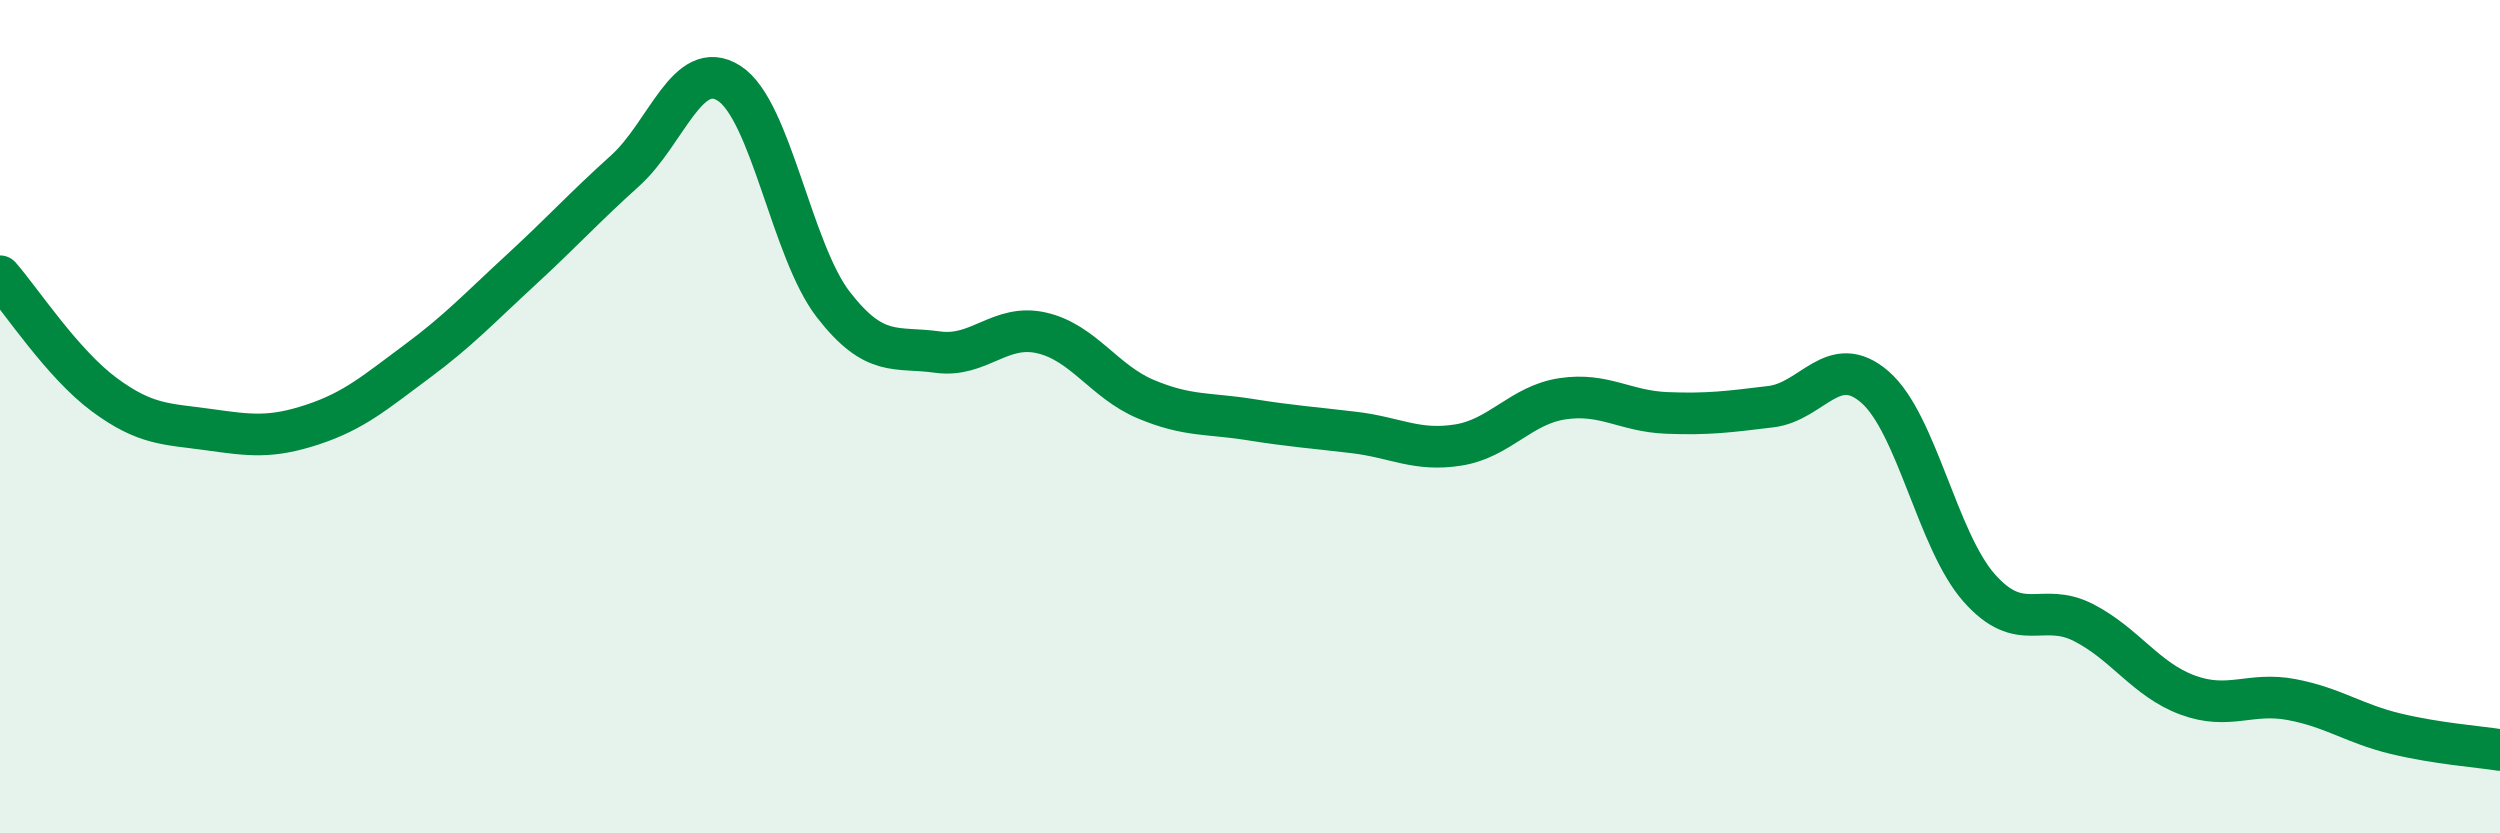
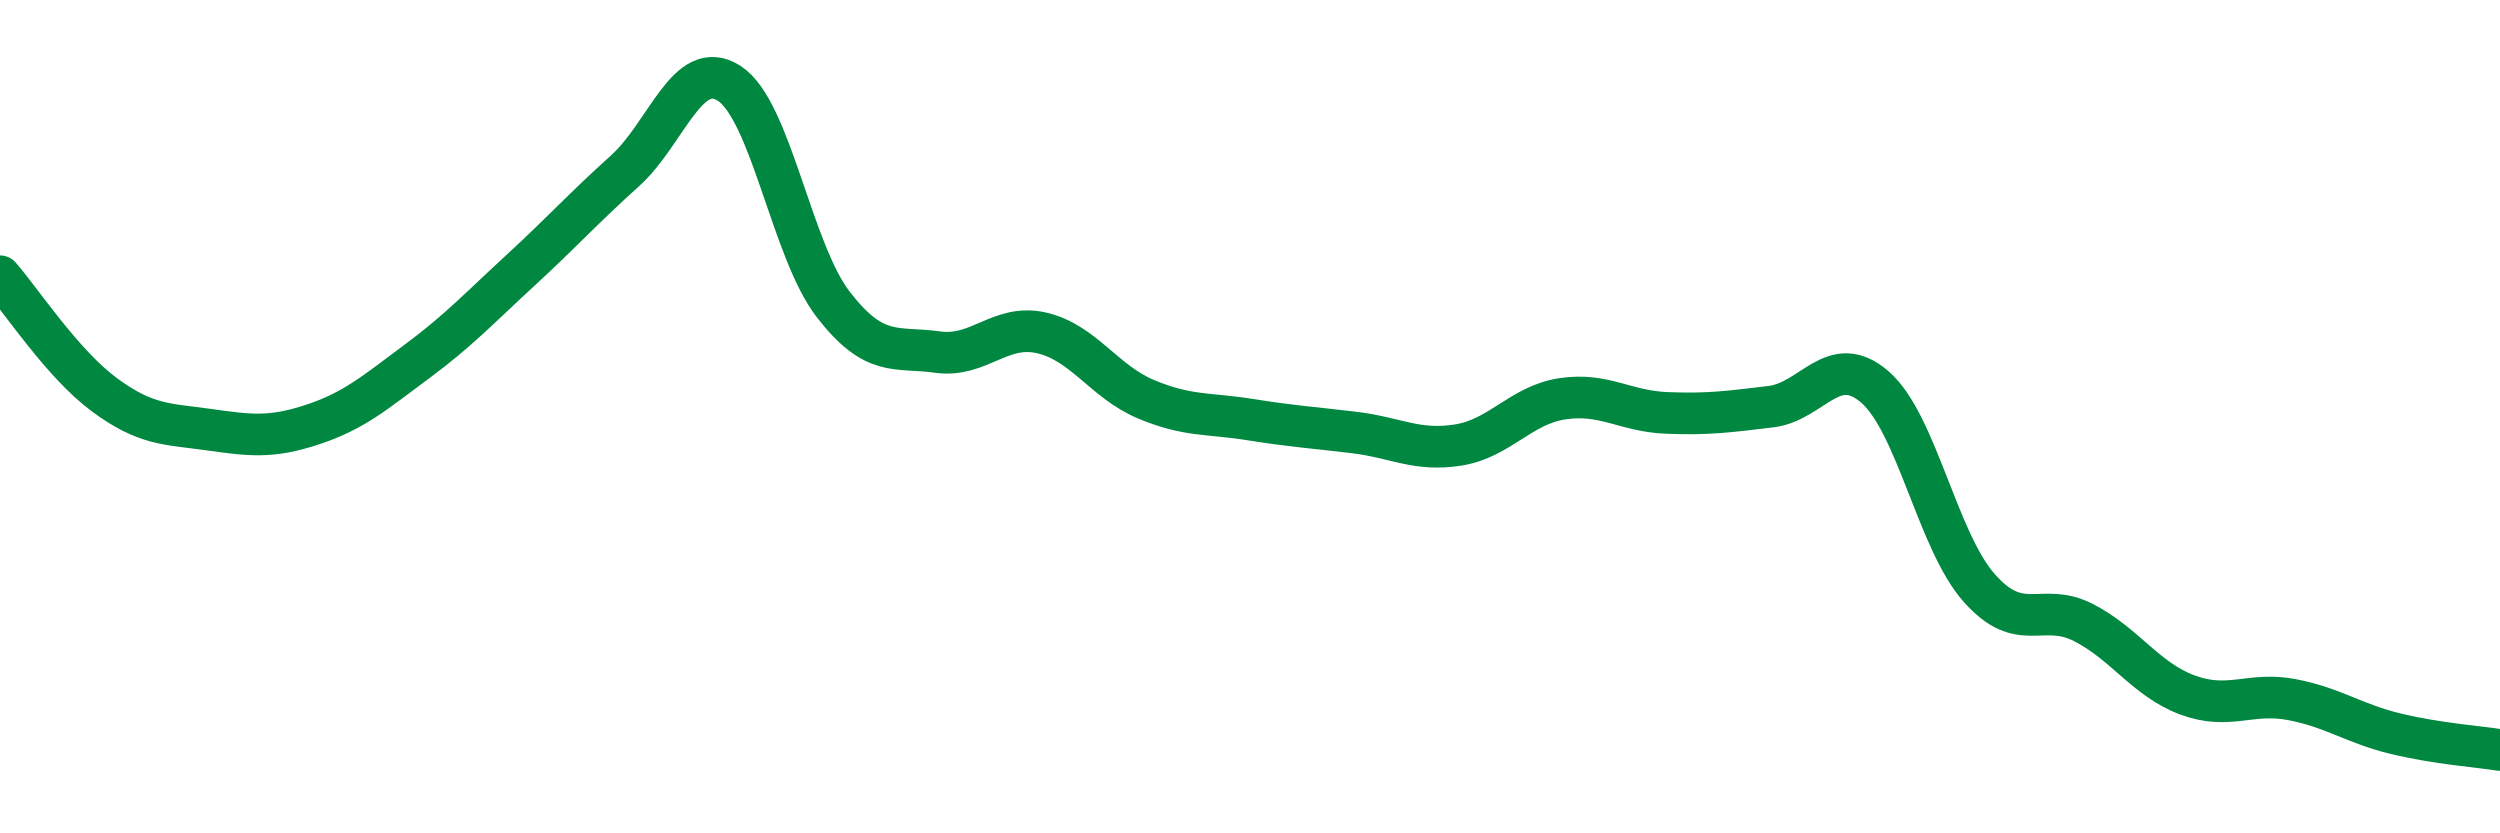
<svg xmlns="http://www.w3.org/2000/svg" width="60" height="20" viewBox="0 0 60 20">
-   <path d="M 0,6.63 C 0.5,7.2 1.5,8.73 2.5,9.47 C 3.5,10.21 4,10.17 5,10.31 C 6,10.45 6.5,10.52 7.5,10.19 C 8.5,9.86 9,9.42 10,8.68 C 11,7.94 11.5,7.4 12.5,6.48 C 13.5,5.56 14,5 15,4.1 C 16,3.2 16.5,1.36 17.5,2 C 18.5,2.64 19,6.02 20,7.31 C 21,8.6 21.5,8.31 22.5,8.45 C 23.5,8.59 24,7.76 25,7.99 C 26,8.22 26.5,9.16 27.5,9.58 C 28.5,10 29,9.91 30,10.07 C 31,10.23 31.5,10.26 32.5,10.38 C 33.5,10.5 34,10.84 35,10.68 C 36,10.52 36.5,9.72 37.5,9.57 C 38.5,9.42 39,9.87 40,9.91 C 41,9.95 41.5,9.88 42.5,9.76 C 43.5,9.64 44,8.42 45,9.29 C 46,10.16 46.5,12.98 47.5,14.11 C 48.5,15.24 49,14.43 50,14.94 C 51,15.45 51.5,16.31 52.5,16.68 C 53.5,17.05 54,16.6 55,16.79 C 56,16.98 56.5,17.37 57.5,17.61 C 58.5,17.85 59.5,17.92 60,18L60 20L0 20Z" fill="#008740" opacity="0.1" stroke-linecap="round" stroke-linejoin="round" />
  <path d="M 0,6.63 C 0.5,7.2 1.5,8.73 2.5,9.47 C 3.5,10.21 4,10.17 5,10.31 C 6,10.45 6.5,10.52 7.5,10.19 C 8.5,9.86 9,9.42 10,8.68 C 11,7.94 11.5,7.4 12.5,6.48 C 13.5,5.56 14,5 15,4.1 C 16,3.2 16.5,1.36 17.5,2 C 18.5,2.64 19,6.02 20,7.31 C 21,8.6 21.5,8.31 22.5,8.45 C 23.5,8.59 24,7.76 25,7.99 C 26,8.22 26.5,9.16 27.5,9.58 C 28.5,10 29,9.91 30,10.07 C 31,10.23 31.5,10.26 32.5,10.38 C 33.5,10.5 34,10.84 35,10.68 C 36,10.52 36.5,9.72 37.5,9.57 C 38.5,9.42 39,9.87 40,9.91 C 41,9.95 41.5,9.88 42.5,9.76 C 43.5,9.64 44,8.42 45,9.29 C 46,10.16 46.5,12.98 47.5,14.11 C 48.5,15.24 49,14.43 50,14.94 C 51,15.45 51.5,16.31 52.5,16.68 C 53.5,17.05 54,16.6 55,16.79 C 56,16.98 56.5,17.37 57.5,17.61 C 58.5,17.85 59.5,17.92 60,18" stroke="#008740" stroke-width="1" fill="none" stroke-linecap="round" stroke-linejoin="round" />
</svg>